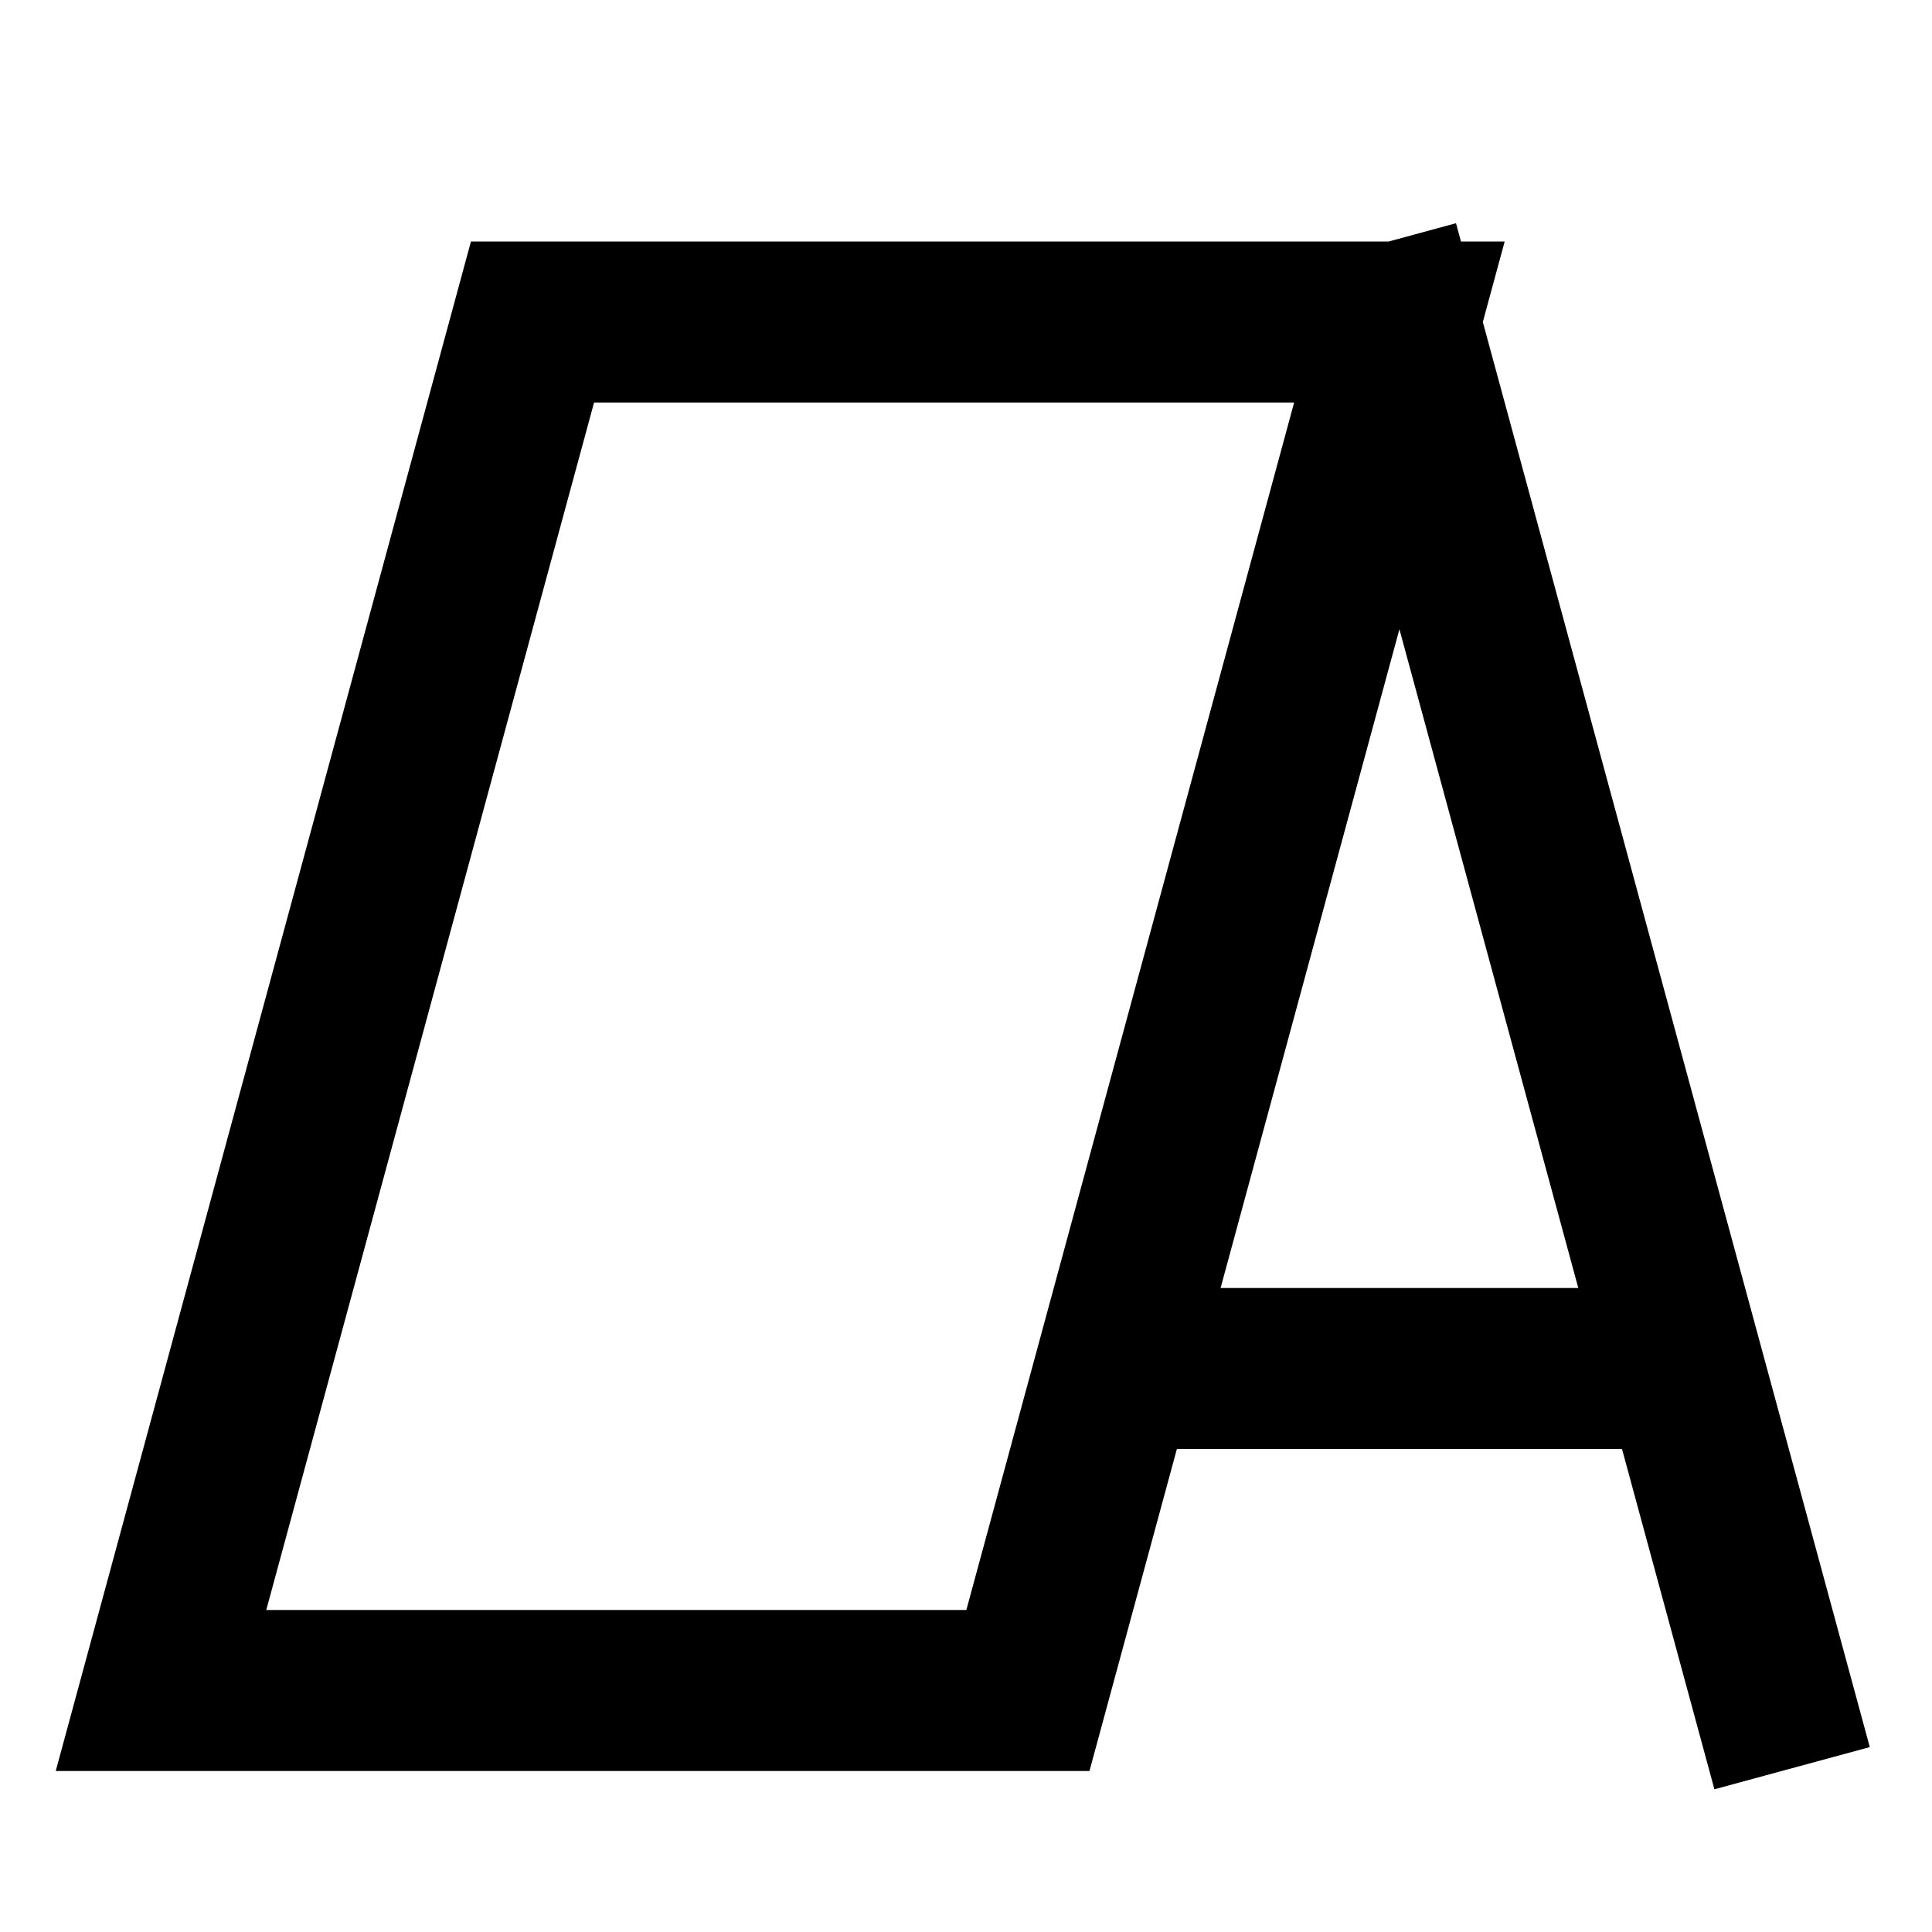
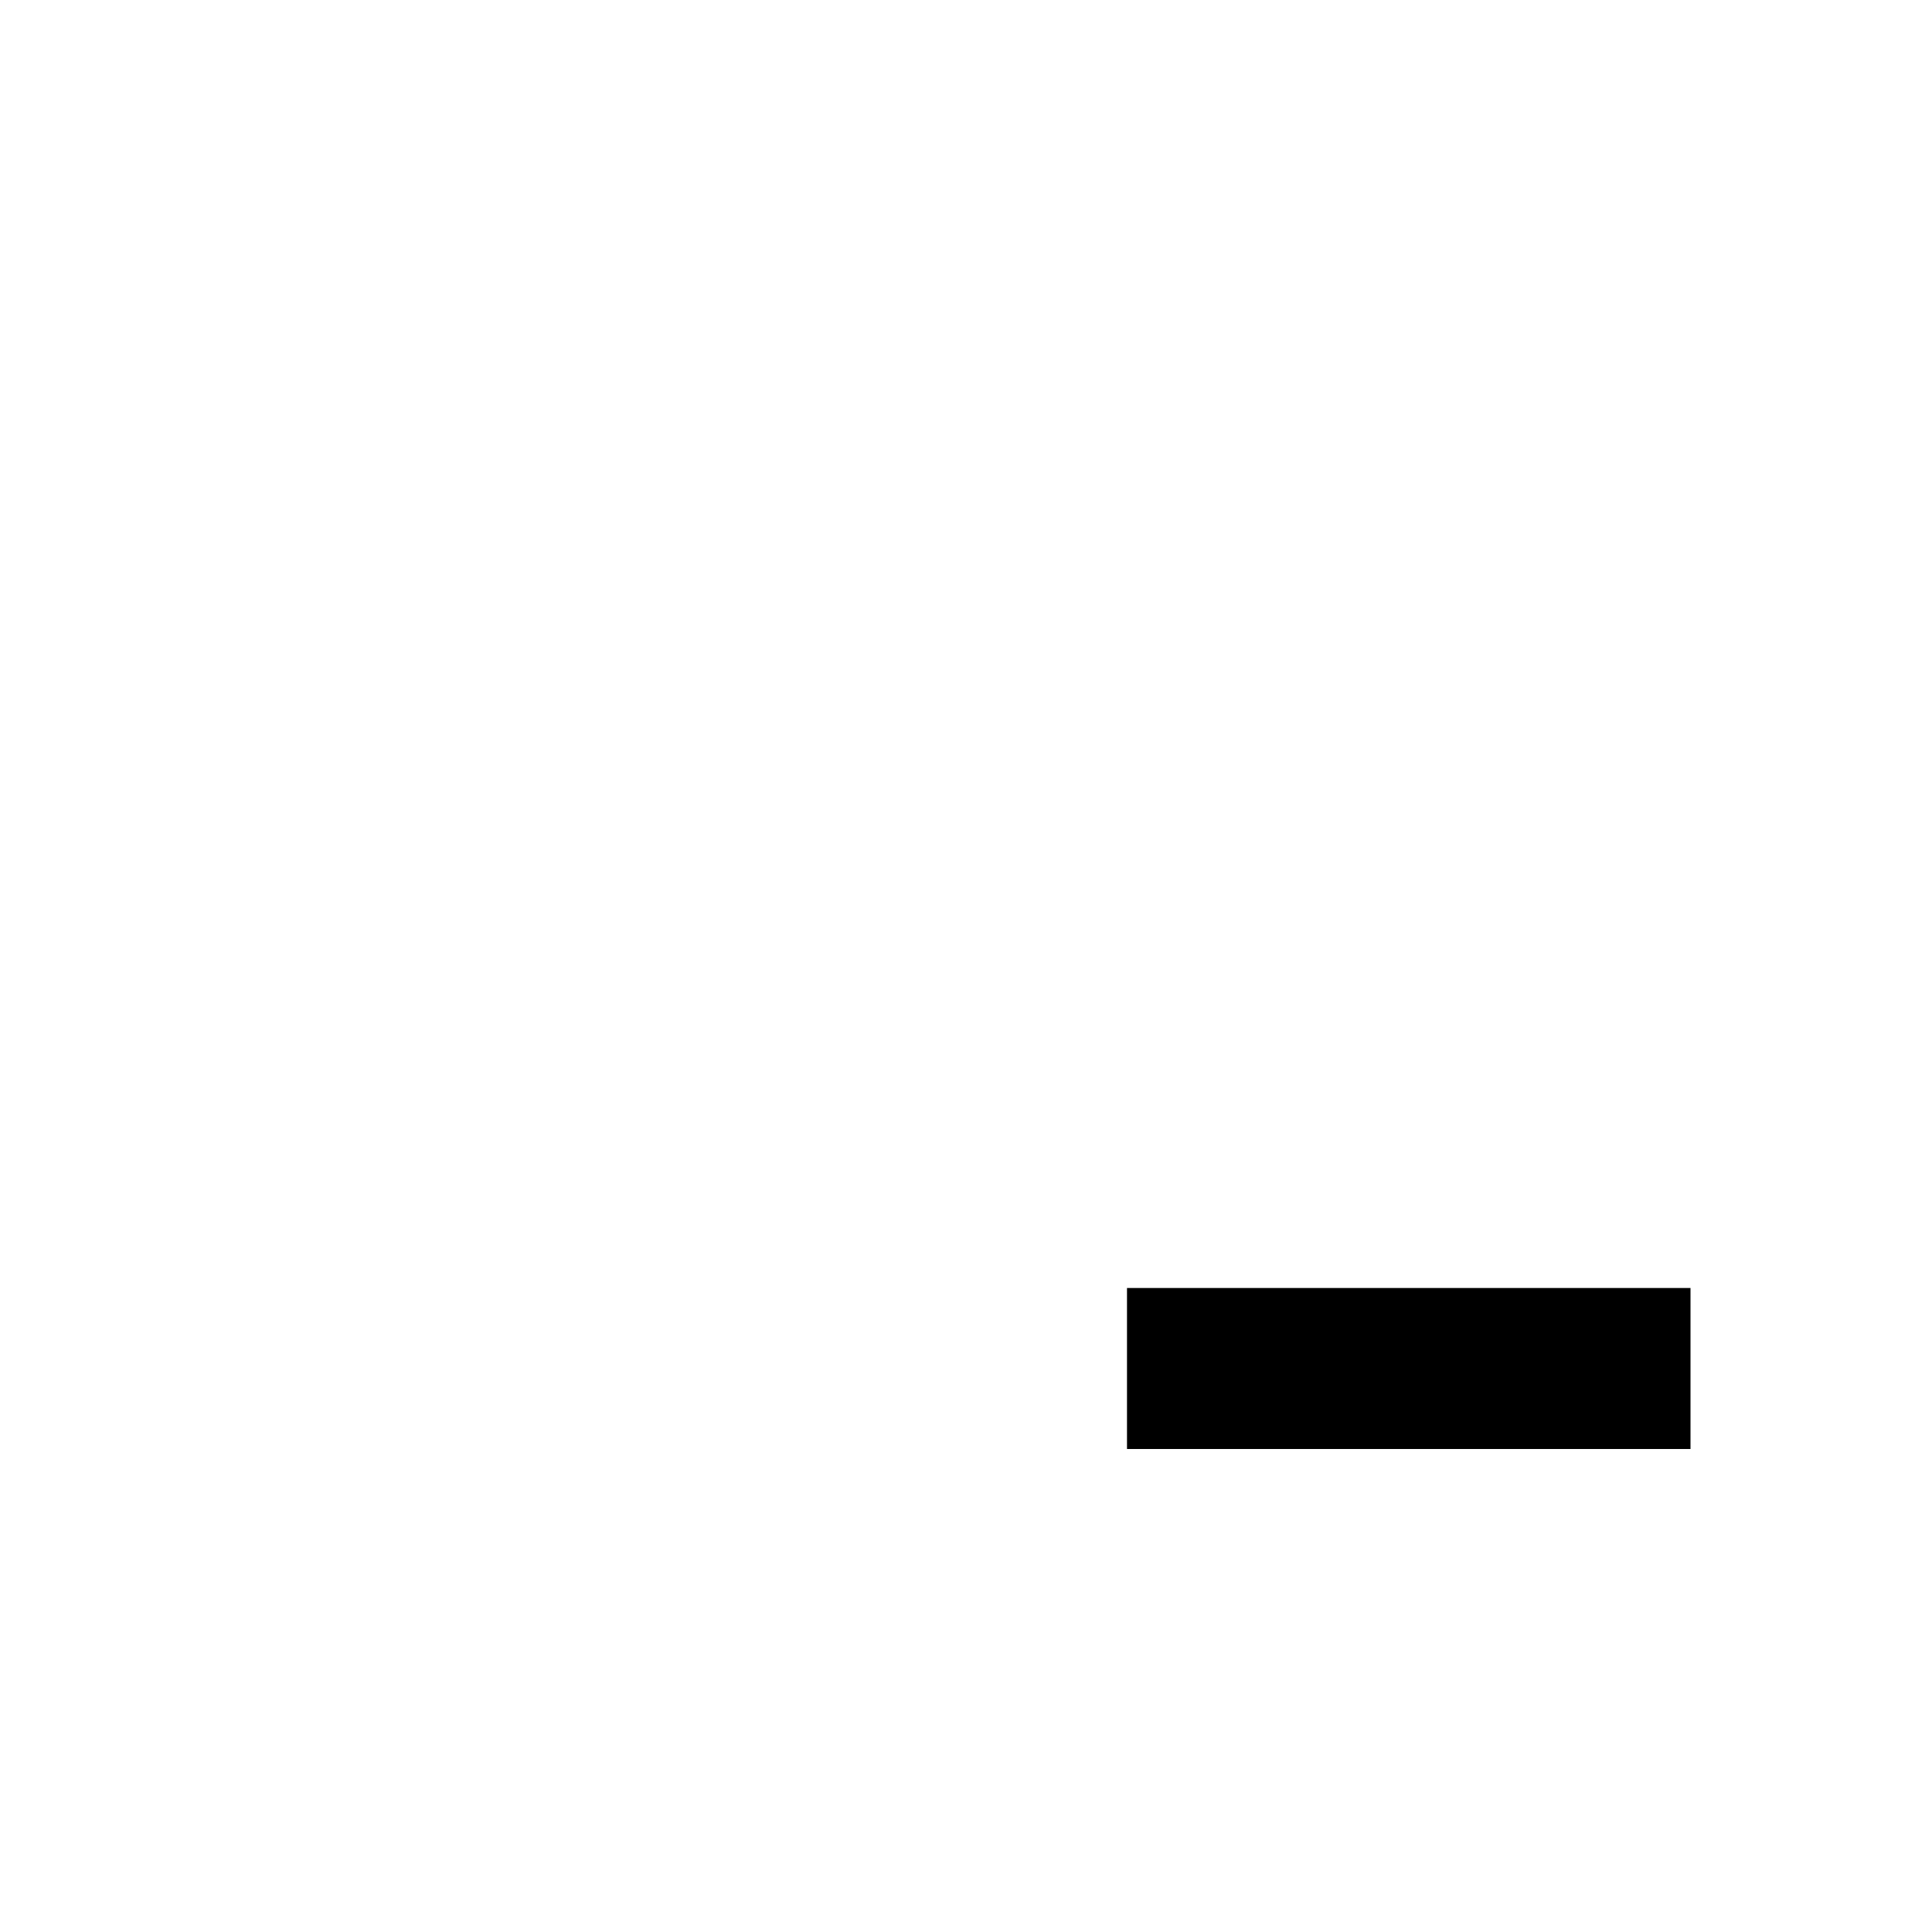
<svg xmlns="http://www.w3.org/2000/svg" width="24" height="24" viewBox="0 0 24 24" fill="none">
-   <path d="M17.384 4H6.615L2 21H12.769L17.384 4ZM17.384 4L22 21" stroke="black" stroke-width="2" stroke-linecap="square" />
  <path d="M15 17L20 17" stroke="black" stroke-width="2" stroke-linecap="square" />
</svg>